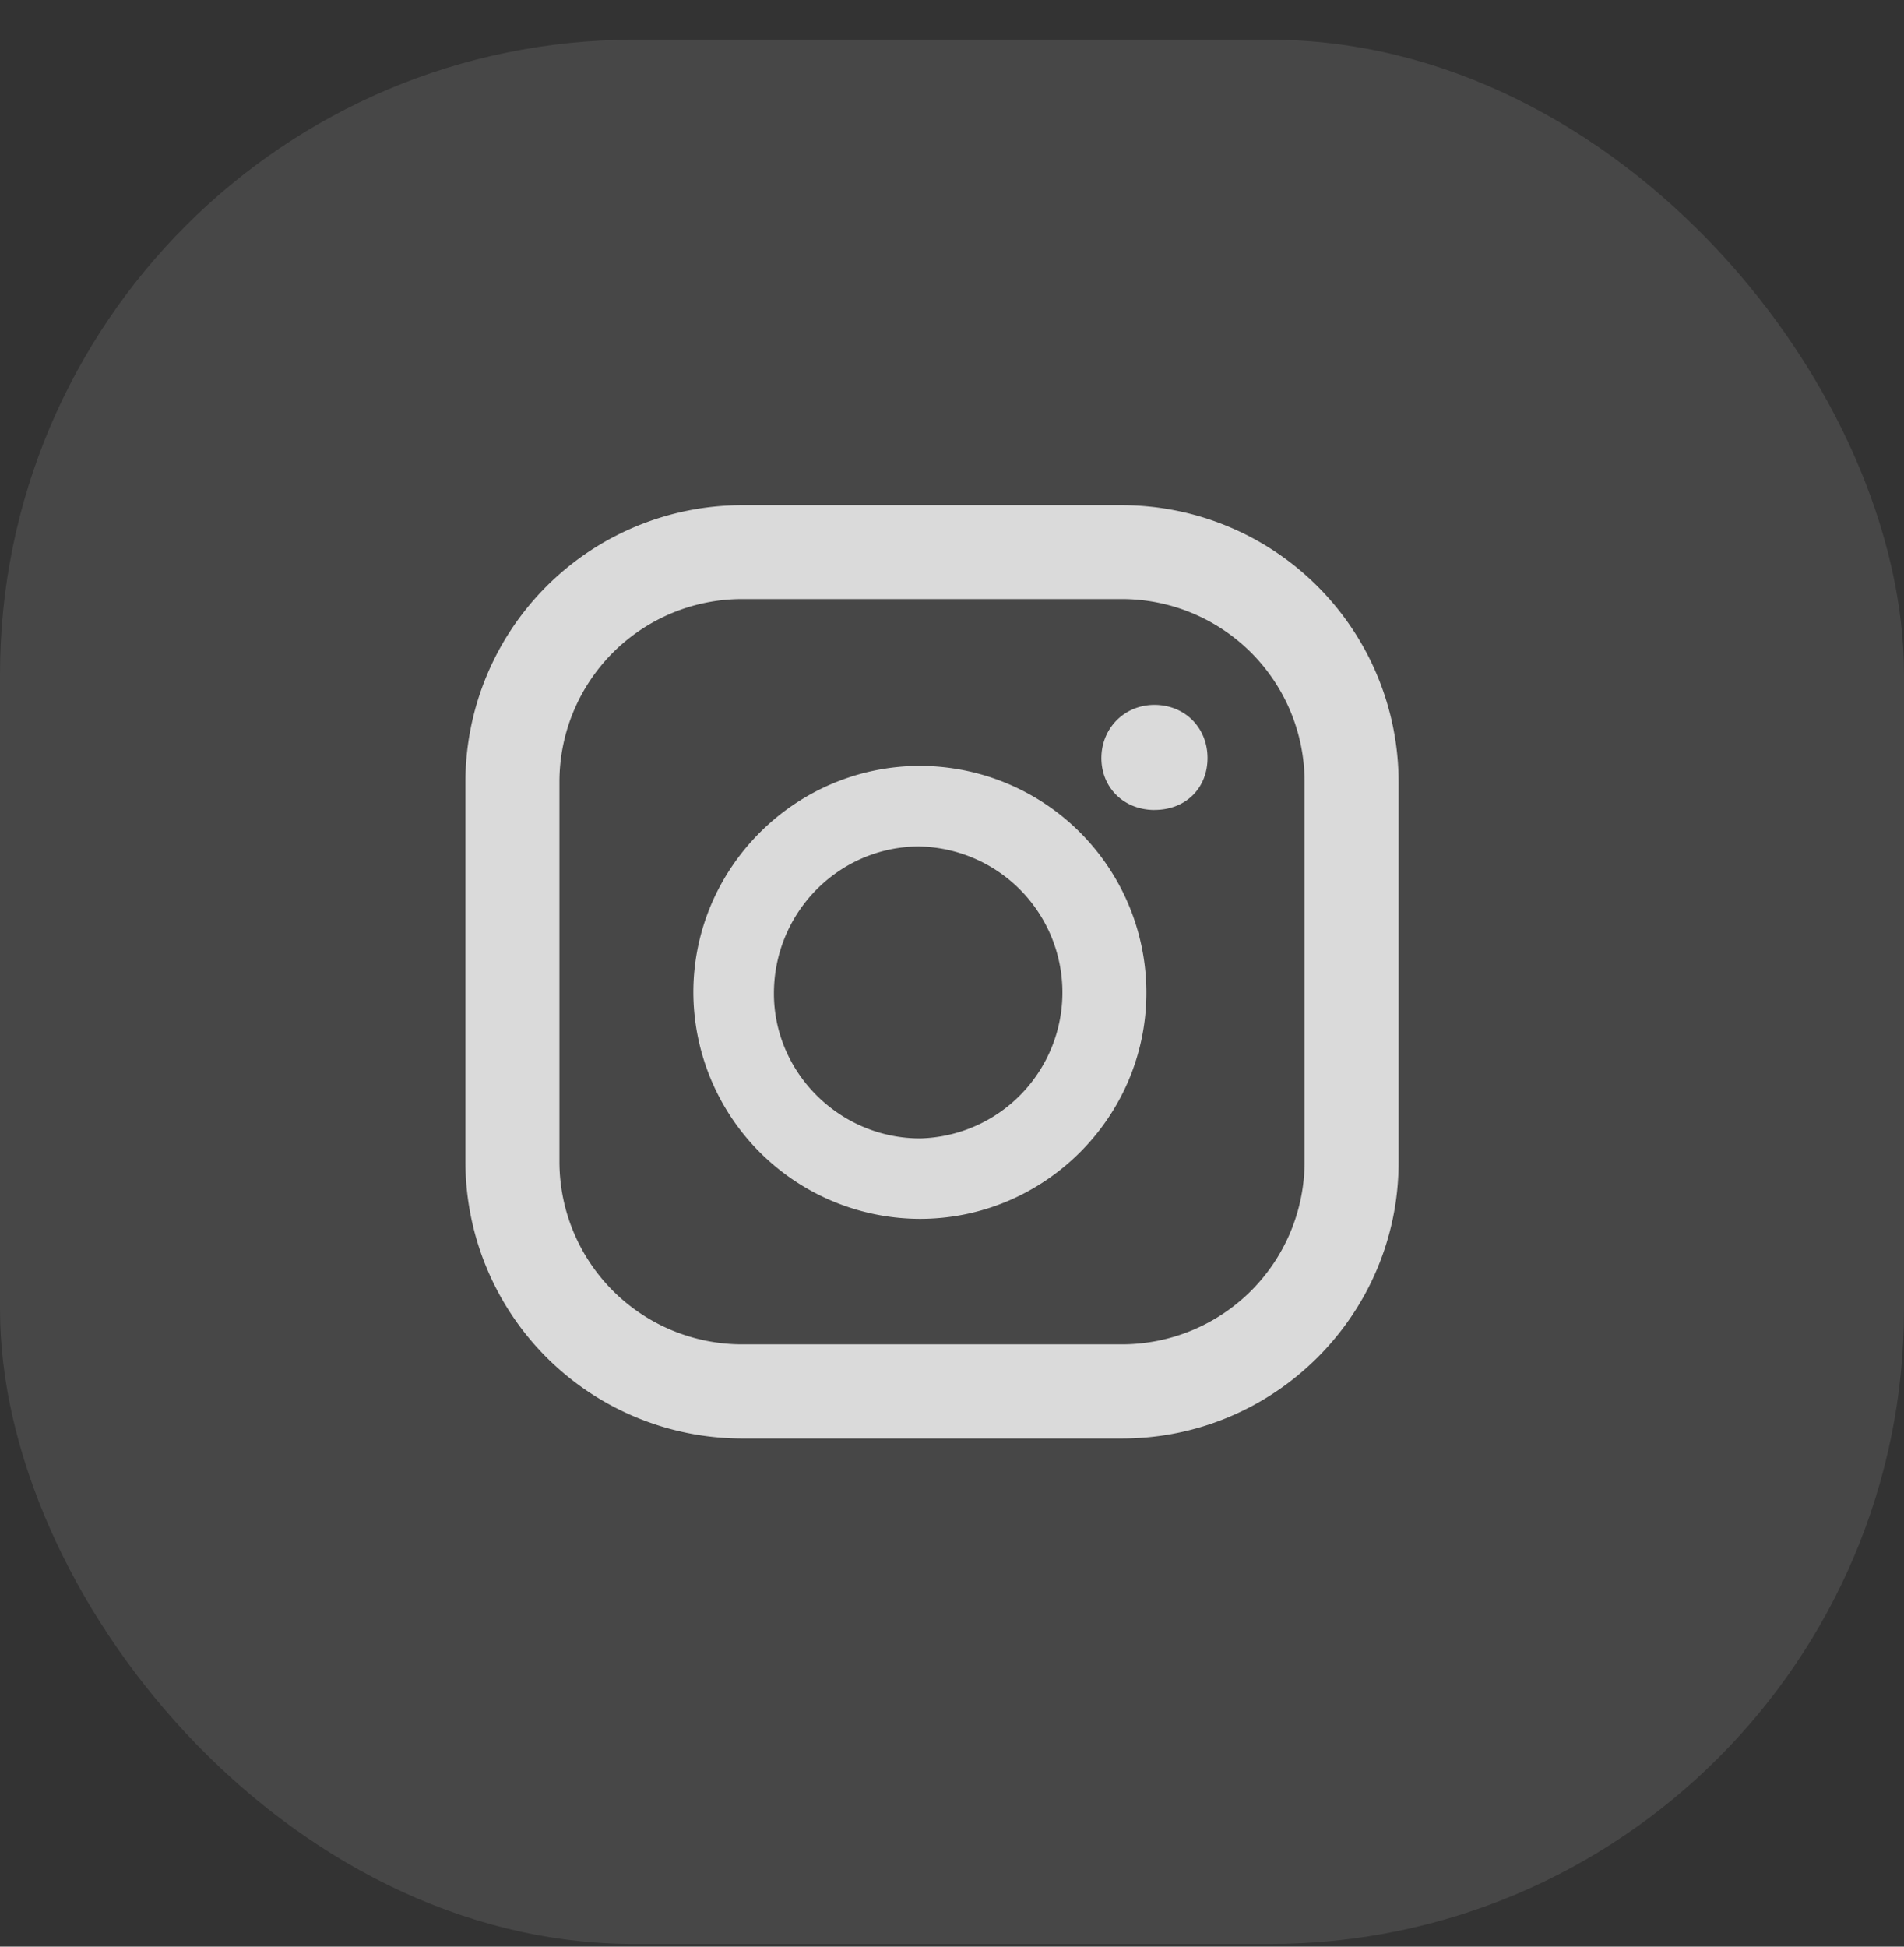
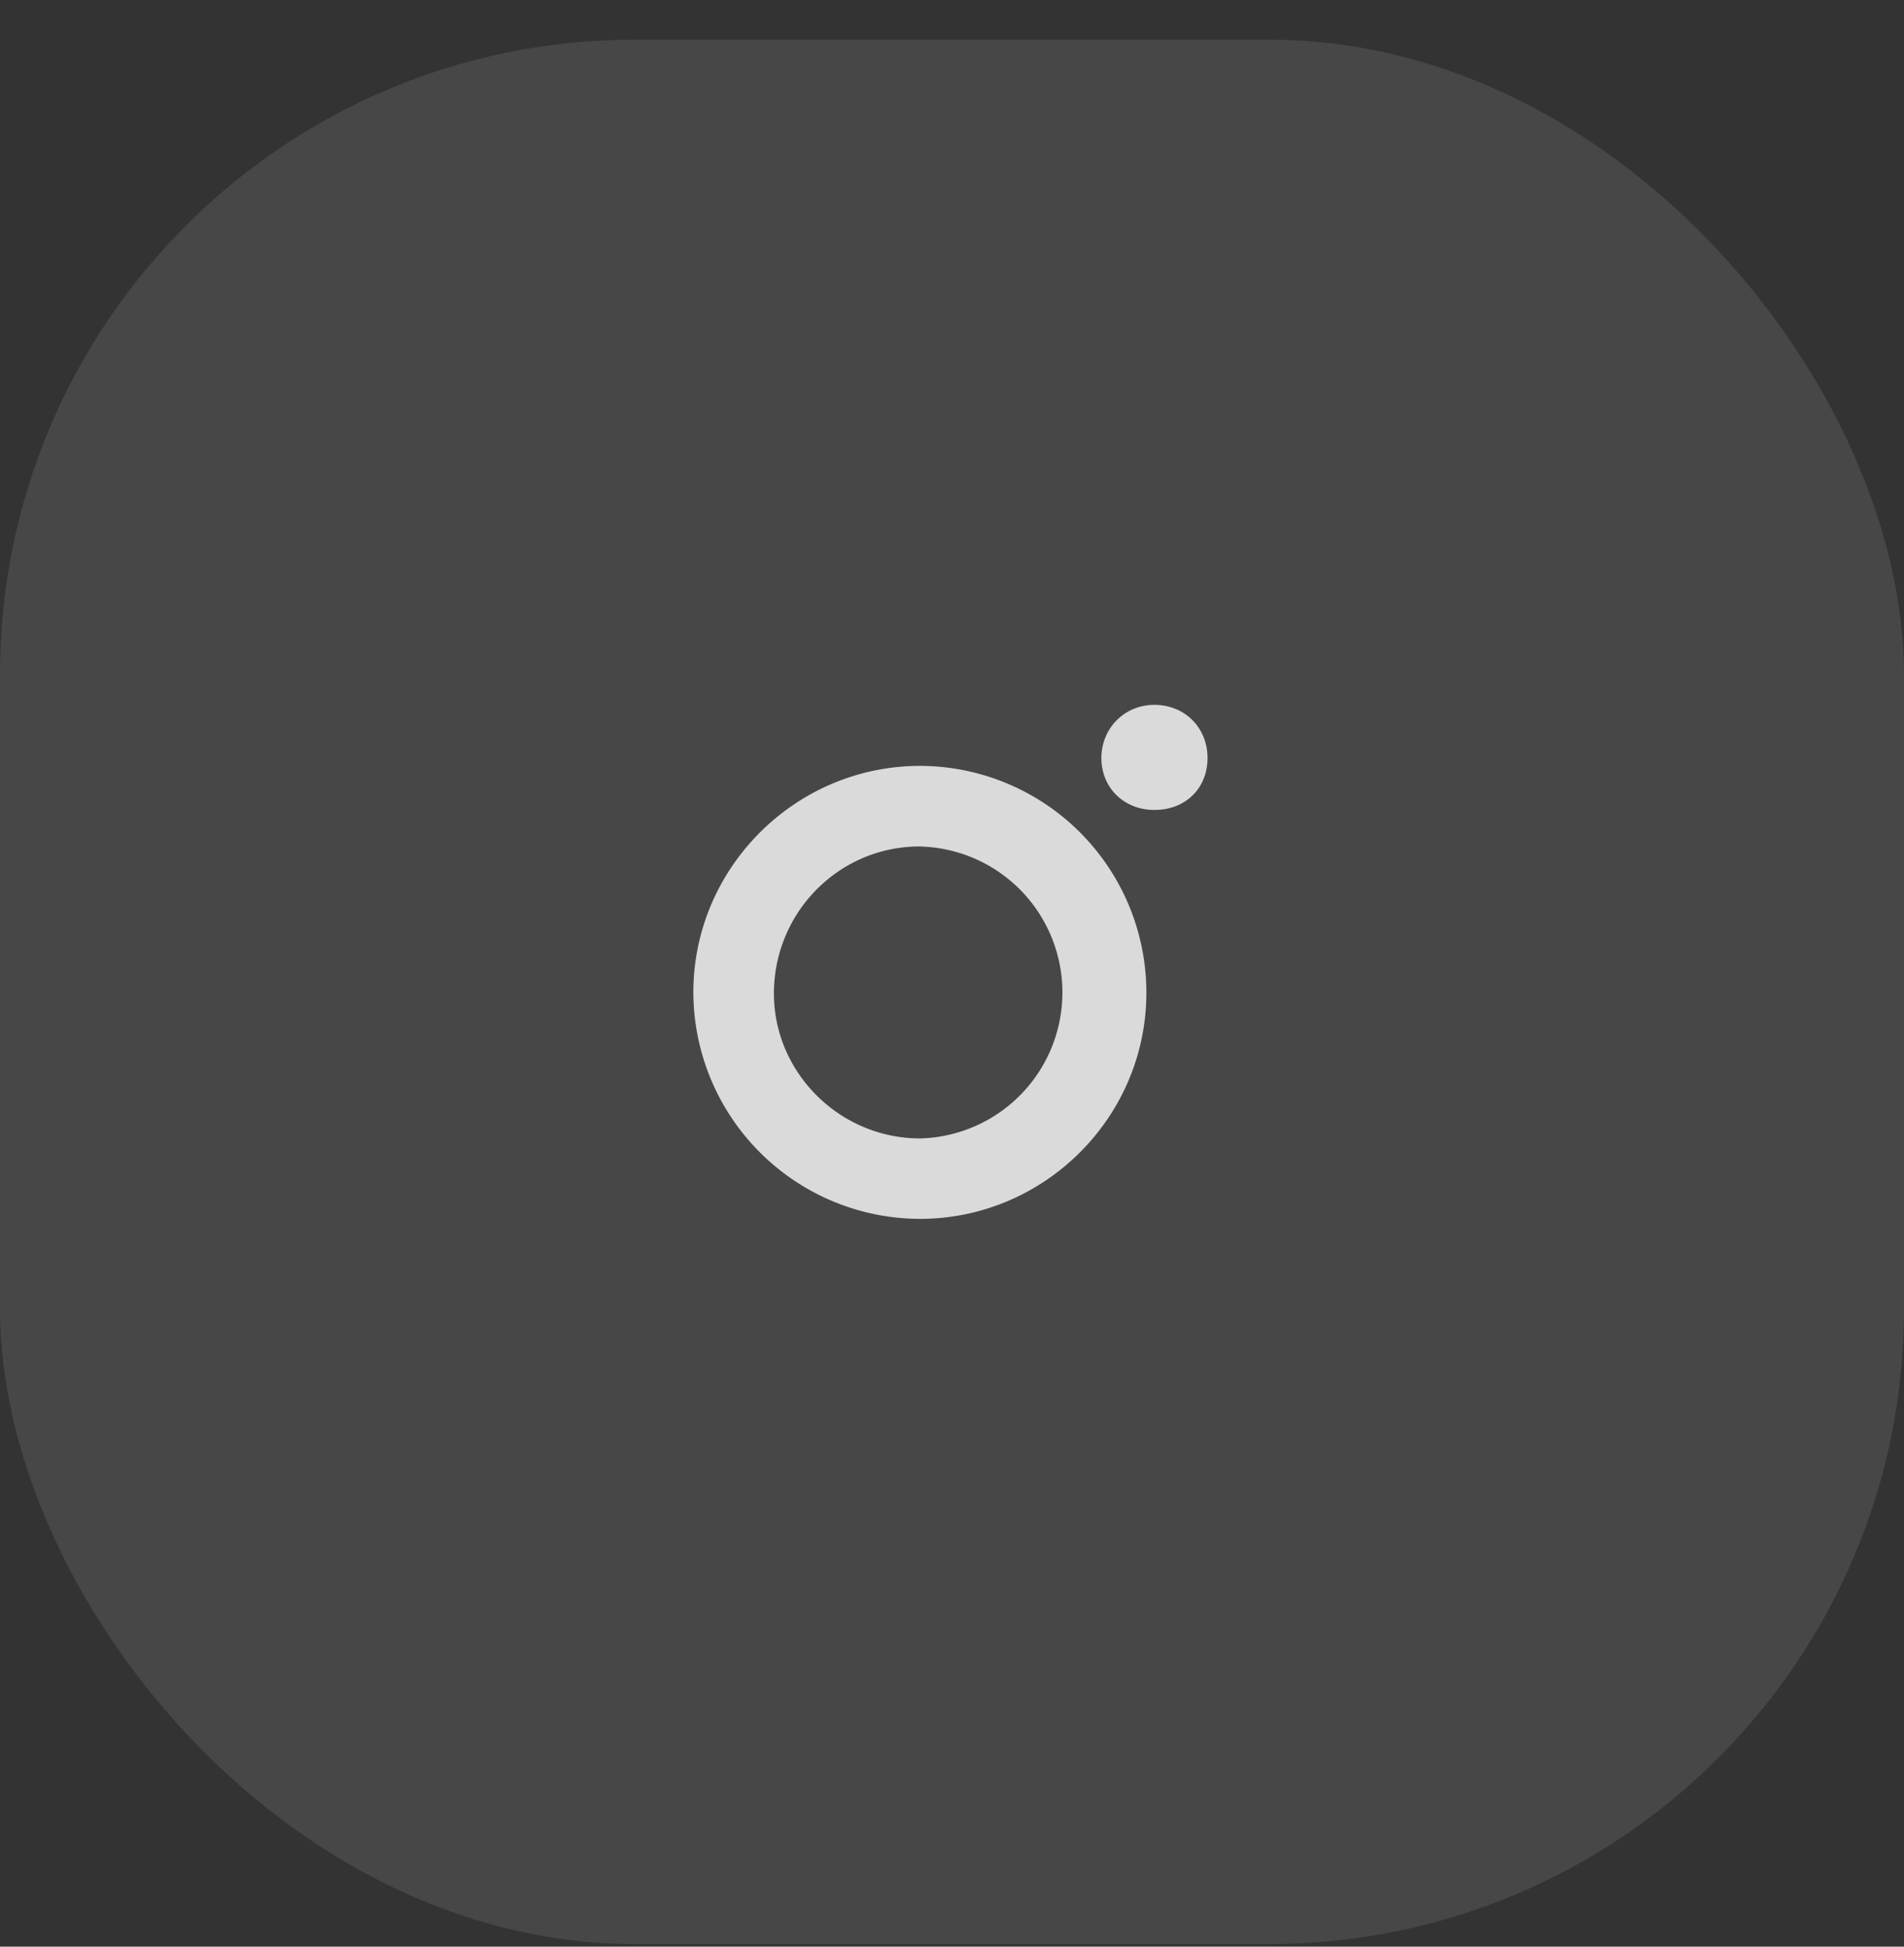
<svg xmlns="http://www.w3.org/2000/svg" width="45" height="46" viewBox="0 0 45 46" fill="none">
  <rect x="0" y="0" width="45" height="46" fill="#333333" stroke="none" />
  <rect y=".938" width="45" height="45" rx="15" fill="#fff" fill-opacity=".1" />
  <path d="M21.747 18.098a5.361 5.361 0 0 1 5.347 5.378c-.01 2.938-2.42 5.329-5.357 5.326a5.367 5.367 0 0 1-5.35-5.382c.017-2.931 2.423-5.322 5.36-5.322zm-.014 1.904c-1.904 0-3.445 1.559-3.442 3.481.004 1.876 1.566 3.421 3.46 3.418a3.45 3.45 0 0 0-.018-6.898zM27.287 19.14c-.727 0-1.266-.533-1.256-1.246.011-.695.547-1.23 1.238-1.238.72-.007 1.263.526 1.27 1.242.007.723-.515 1.241-1.252 1.241z" fill="#fff" fill-opacity=".8" />
-   <path d="M26.52 33.992h-8.984A6.544 6.544 0 0 1 11 27.457v-8.984a6.544 6.544 0 0 1 6.536-6.535h8.983a6.544 6.544 0 0 1 6.536 6.535v8.984c.004 3.603-2.93 6.535-6.536 6.535zm-8.984-19.836a4.318 4.318 0 0 0-4.314 4.313v8.984a4.318 4.318 0 0 0 4.314 4.314h8.983a4.318 4.318 0 0 0 4.314-4.314V18.47a4.318 4.318 0 0 0-4.314-4.314h-8.983z" fill="#fff" fill-opacity=".8" />
</svg>